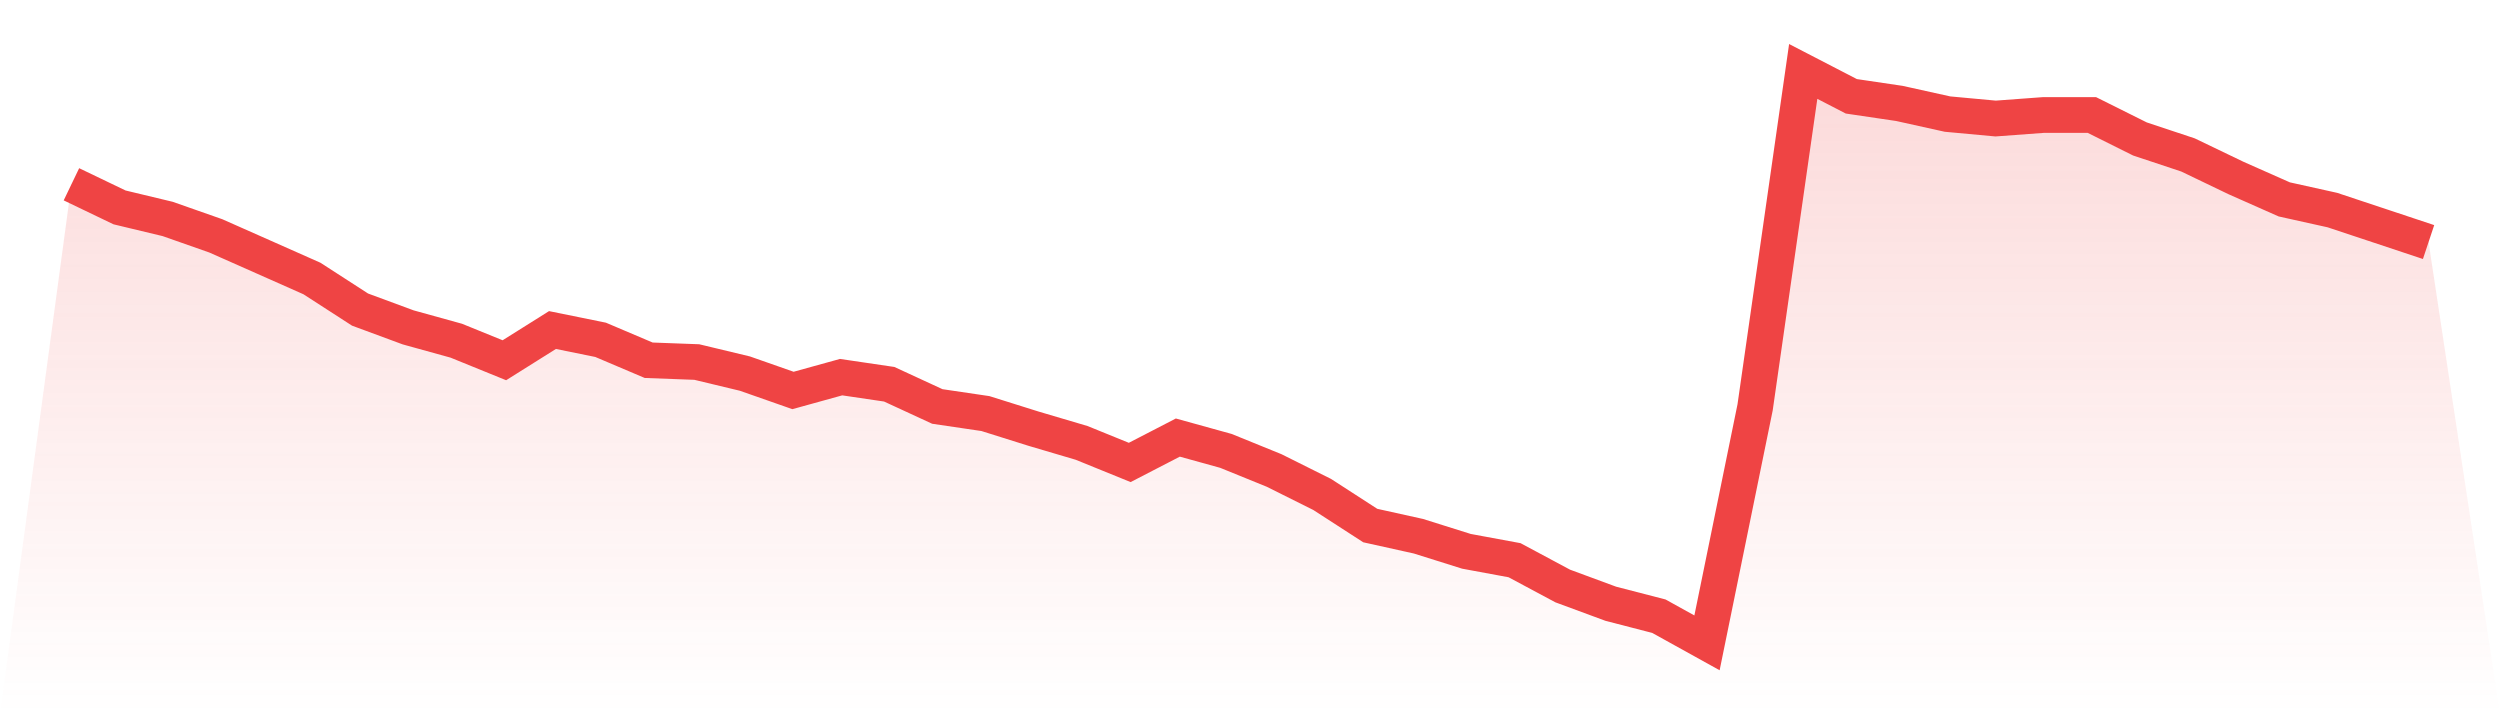
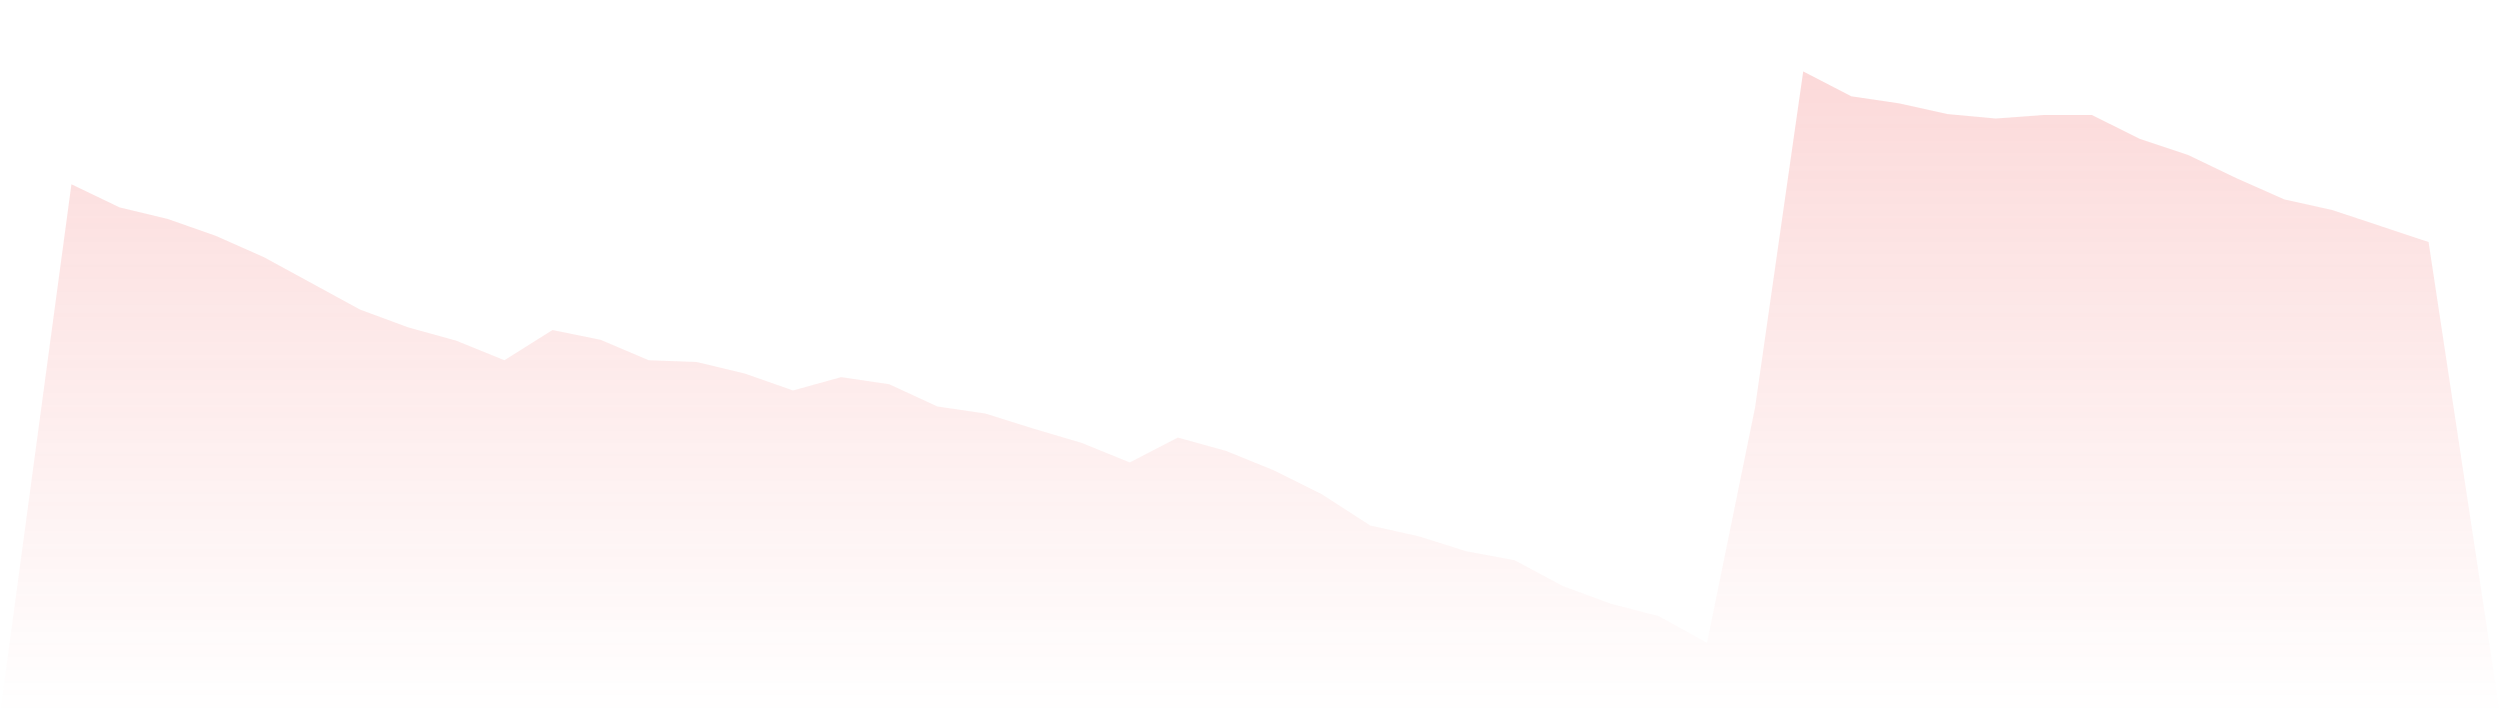
<svg xmlns="http://www.w3.org/2000/svg" viewBox="0 0 140 40">
  <defs>
    <linearGradient id="gradient" x1="0" x2="0" y1="0" y2="1">
      <stop offset="0%" stop-color="#ef4444" stop-opacity="0.2" />
      <stop offset="100%" stop-color="#ef4444" stop-opacity="0" />
    </linearGradient>
  </defs>
-   <path d="M4,10.32 L4,10.32 L6.694,11.614 L9.388,12.261 L12.082,13.207 L14.776,14.401 L17.469,15.596 L20.163,17.337 L22.857,18.333 L25.551,19.079 L28.245,20.174 L30.939,18.482 L33.633,19.03 L36.327,20.174 L39.02,20.274 L41.714,20.921 L44.408,21.866 L47.102,21.12 L49.796,21.518 L52.49,22.762 L55.184,23.16 L57.878,24.006 L60.571,24.802 L63.265,25.897 L65.959,24.504 L68.653,25.25 L71.347,26.345 L74.041,27.689 L76.735,29.431 L79.429,30.028 L82.122,30.874 L84.816,31.372 L87.51,32.815 L90.204,33.81 L92.898,34.507 L95.592,36 L98.286,22.812 L100.98,4 L103.673,5.393 L106.367,5.792 L109.061,6.389 L111.755,6.638 L114.449,6.439 L117.143,6.439 L119.837,7.782 L122.531,8.678 L125.224,9.972 L127.918,11.166 L130.612,11.764 L133.306,12.659 L136,13.555 L140,40 L0,40 z" fill="url(#gradient)" />
-   <path d="M4,10.32 L4,10.32 L6.694,11.614 L9.388,12.261 L12.082,13.207 L14.776,14.401 L17.469,15.596 L20.163,17.337 L22.857,18.333 L25.551,19.079 L28.245,20.174 L30.939,18.482 L33.633,19.03 L36.327,20.174 L39.02,20.274 L41.714,20.921 L44.408,21.866 L47.102,21.12 L49.796,21.518 L52.49,22.762 L55.184,23.16 L57.878,24.006 L60.571,24.802 L63.265,25.897 L65.959,24.504 L68.653,25.25 L71.347,26.345 L74.041,27.689 L76.735,29.431 L79.429,30.028 L82.122,30.874 L84.816,31.372 L87.51,32.815 L90.204,33.81 L92.898,34.507 L95.592,36 L98.286,22.812 L100.98,4 L103.673,5.393 L106.367,5.792 L109.061,6.389 L111.755,6.638 L114.449,6.439 L117.143,6.439 L119.837,7.782 L122.531,8.678 L125.224,9.972 L127.918,11.166 L130.612,11.764 L133.306,12.659 L136,13.555" fill="none" stroke="#ef4444" stroke-width="2" />
+   <path d="M4,10.32 L4,10.32 L6.694,11.614 L9.388,12.261 L12.082,13.207 L14.776,14.401 L20.163,17.337 L22.857,18.333 L25.551,19.079 L28.245,20.174 L30.939,18.482 L33.633,19.03 L36.327,20.174 L39.02,20.274 L41.714,20.921 L44.408,21.866 L47.102,21.12 L49.796,21.518 L52.49,22.762 L55.184,23.16 L57.878,24.006 L60.571,24.802 L63.265,25.897 L65.959,24.504 L68.653,25.25 L71.347,26.345 L74.041,27.689 L76.735,29.431 L79.429,30.028 L82.122,30.874 L84.816,31.372 L87.51,32.815 L90.204,33.81 L92.898,34.507 L95.592,36 L98.286,22.812 L100.98,4 L103.673,5.393 L106.367,5.792 L109.061,6.389 L111.755,6.638 L114.449,6.439 L117.143,6.439 L119.837,7.782 L122.531,8.678 L125.224,9.972 L127.918,11.166 L130.612,11.764 L133.306,12.659 L136,13.555 L140,40 L0,40 z" fill="url(#gradient)" />
</svg>